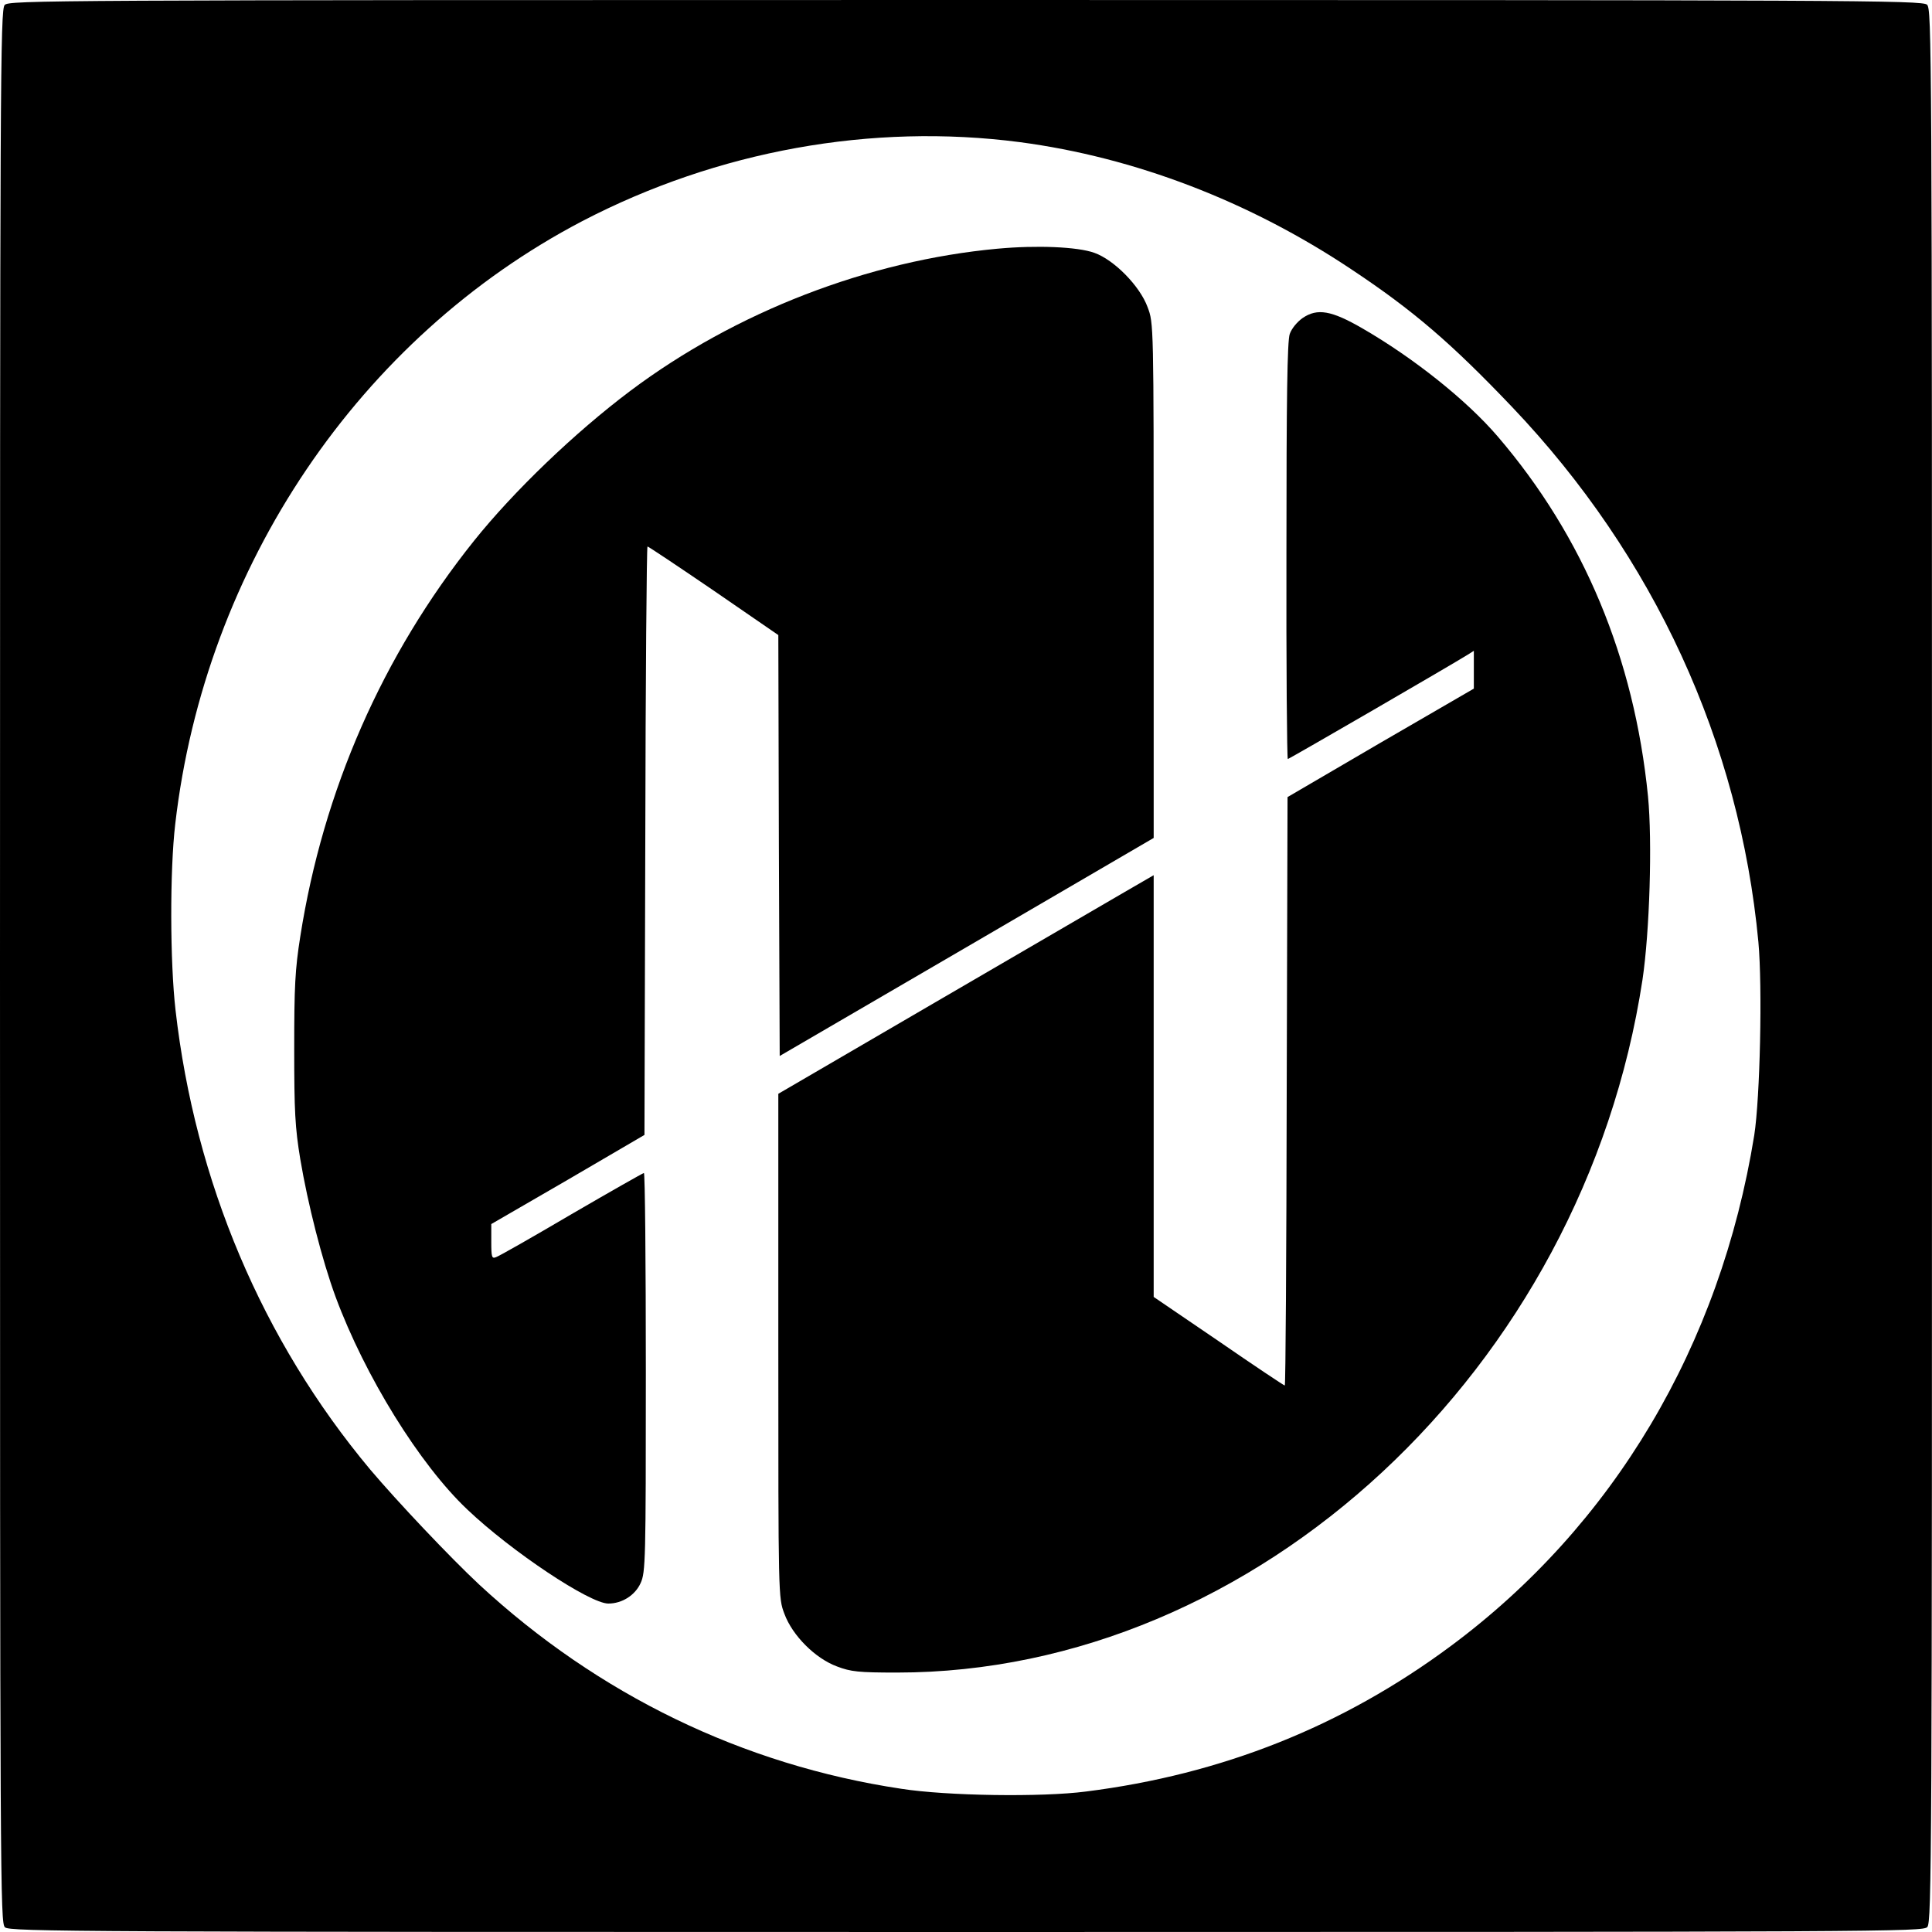
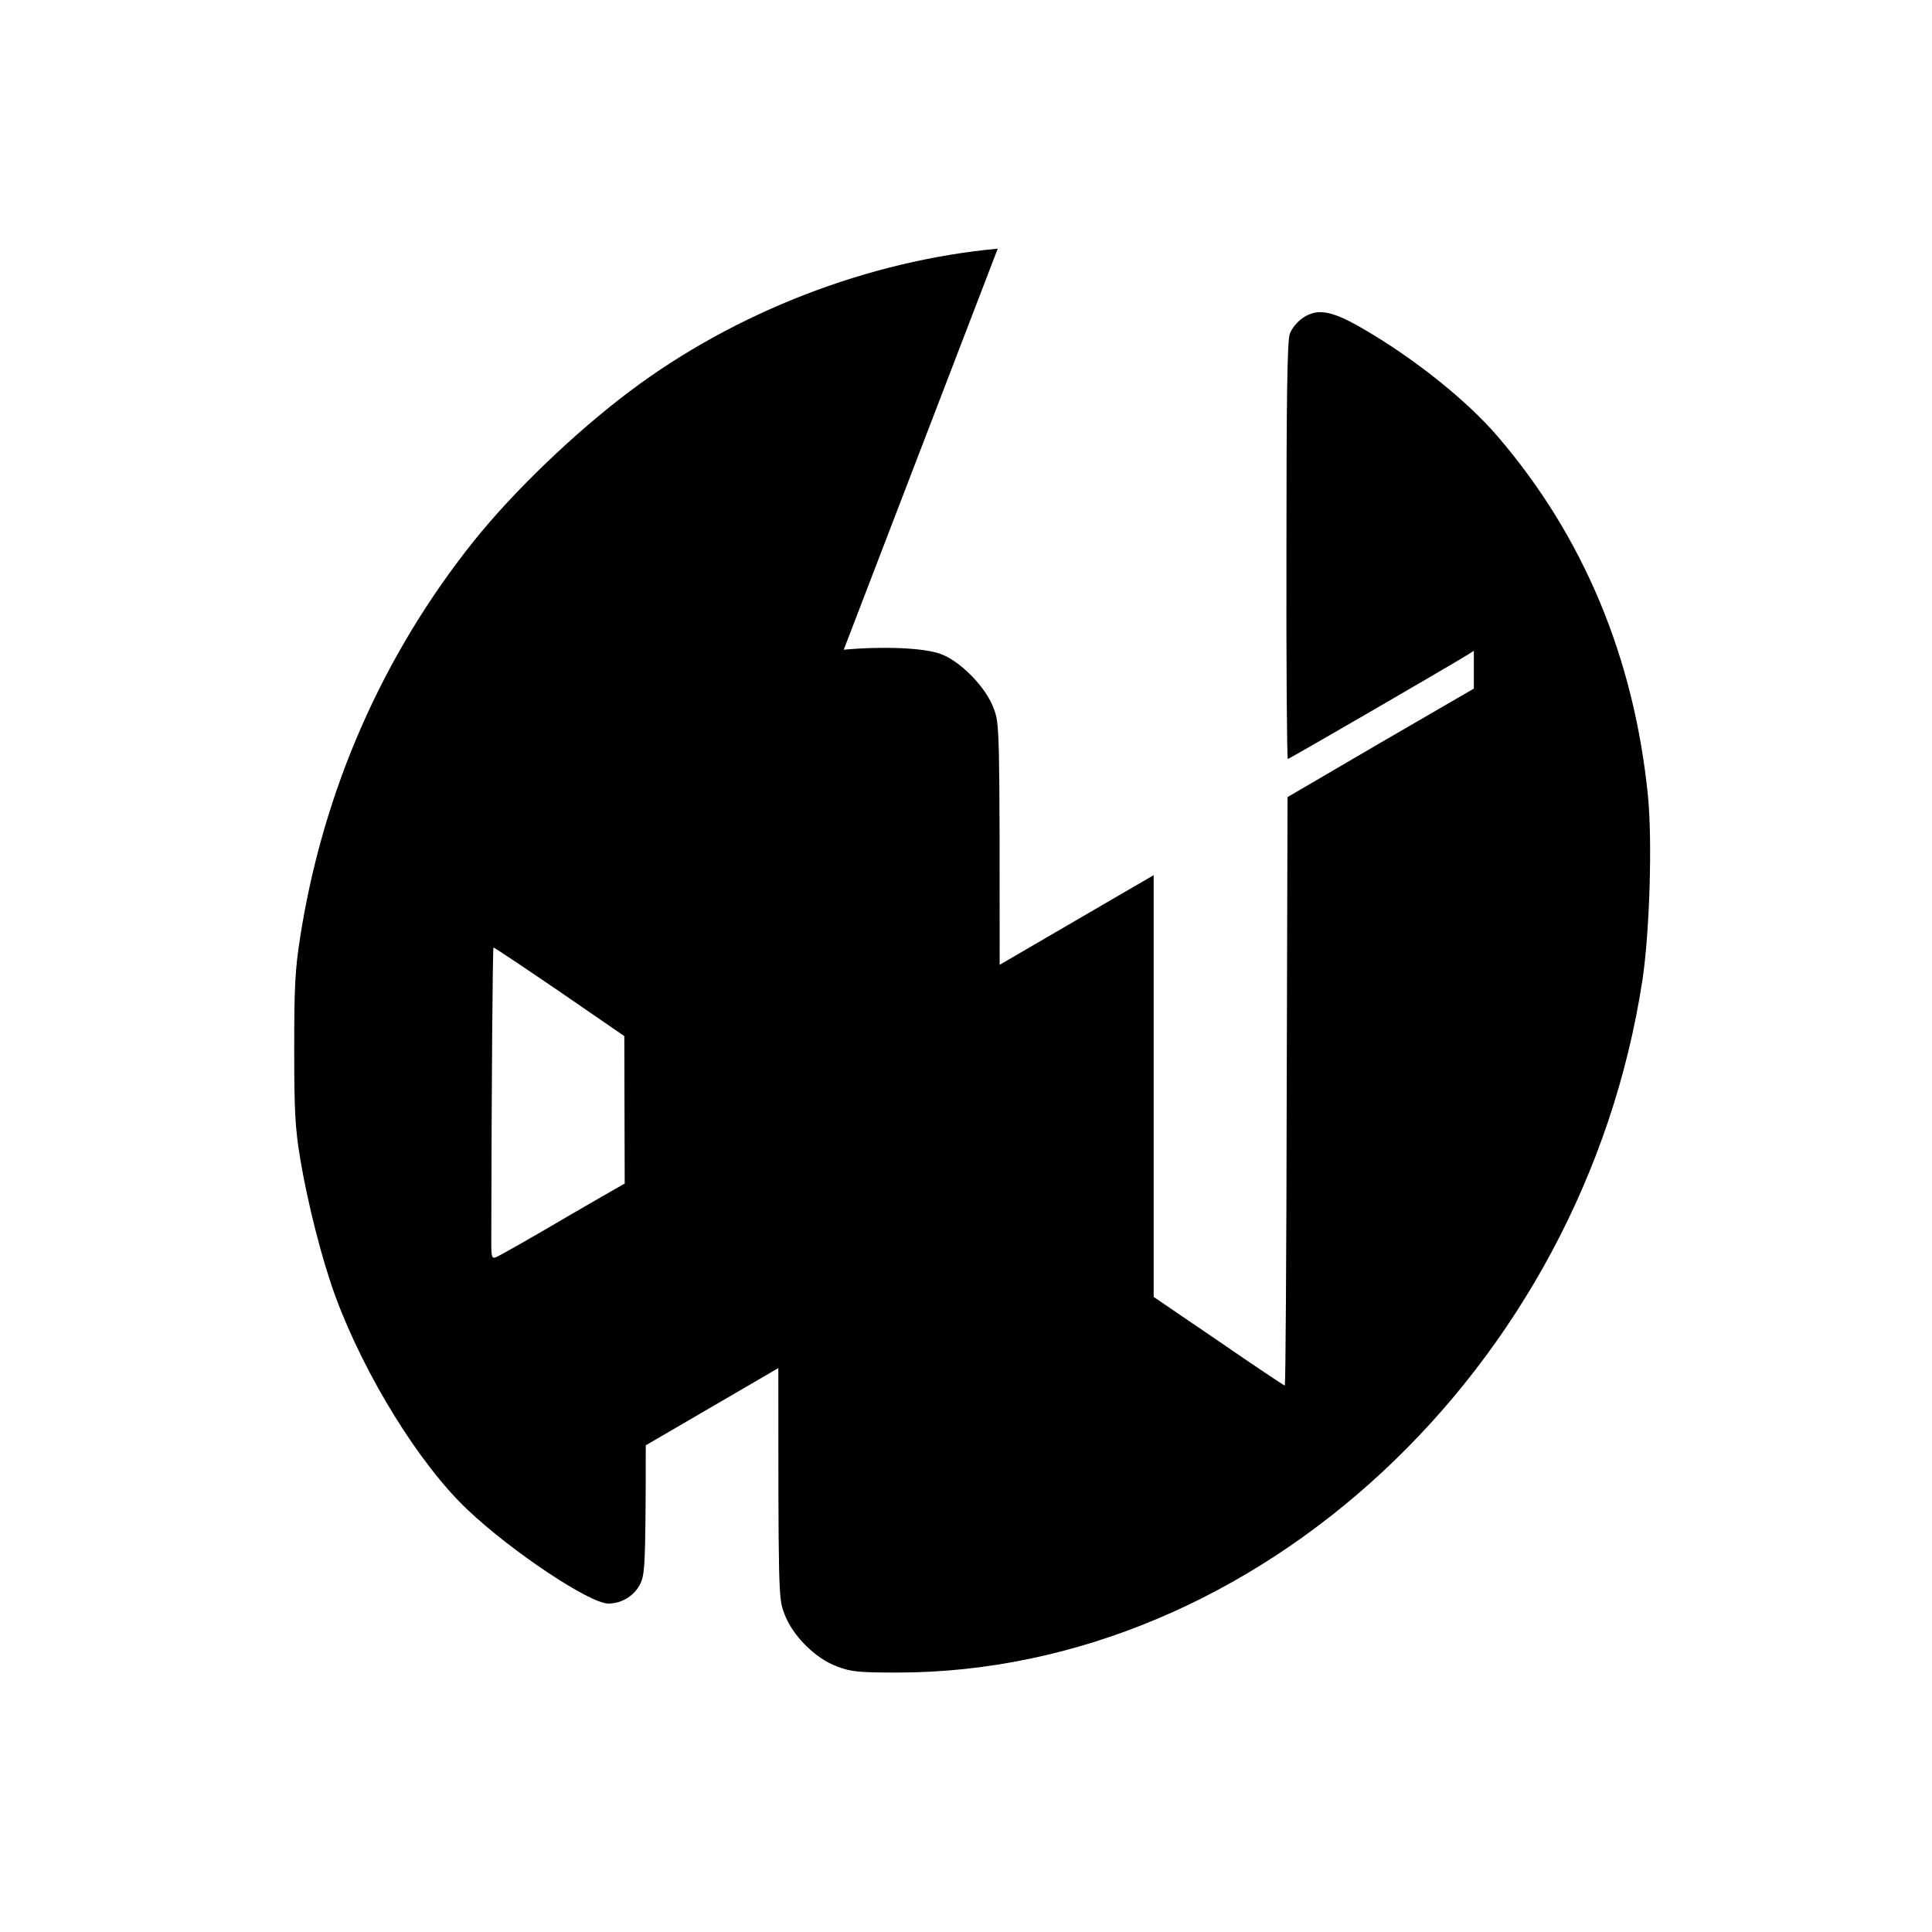
<svg xmlns="http://www.w3.org/2000/svg" version="1.0" width="700pt" height="700pt" viewBox="0 0 700 700" preserveAspectRatio="xMidYMid meet">
  <g transform="translate(0,700) scale(0.1,-0.1)" fill="#000000" stroke="none">
-     <path d="M17 6982 c-16 -17 -17 -273 -17 -3484 0 -3344 1 -3465 18 -3481 17 -16 273 -17 3484 -17 3344 0 3465 1 3481 18 16 17 17 273 17 3484 0 3344 -1 3465 -18 3481 -17 16 -273 17 -3484 17 -3344 0 -3465 -1 -3481 -18z m3678 -497 c416 -55 831 -214 1200 -460 226 -150 364 -269 584 -500 514 -540 824 -1215 892 -1938 15 -164 6 -565 -15 -700 -123 -763 -510 -1414 -1101 -1852 -391 -290 -828 -464 -1320 -526 -161 -21 -504 -16 -670 10 -573 86 -1098 341 -1529 740 -105 98 -297 301 -395 417 -391 468 -634 1043 -705 1664 -20 174 -21 505 -1 675 108 934 668 1762 1475 2184 490 255 1049 356 1585 286z" />
-     <path d="M3615 6099 c-468 -43 -950 -229 -1331 -515 -201 -151 -422 -363 -567 -544 -331 -414 -546 -904 -629 -1433 -19 -120 -22 -182 -22 -407 0 -226 3 -285 22 -400 27 -161 79 -366 128 -499 106 -286 304 -607 478 -771 160 -152 443 -340 510 -340 50 0 97 30 117 74 18 39 19 82 19 764 0 397 -3 722 -7 722 -3 0 -121 -67 -262 -149 -141 -83 -264 -153 -274 -156 -15 -6 -17 0 -17 56 l0 64 278 161 277 162 3 1066 c1 586 5 1066 8 1066 3 0 111 -72 240 -160 l234 -161 2 -762 3 -763 678 395 677 395 0 932 c0 932 0 933 -22 991 -28 77 -122 172 -193 197 -61 22 -209 28 -350 15z" />
+     <path d="M3615 6099 c-468 -43 -950 -229 -1331 -515 -201 -151 -422 -363 -567 -544 -331 -414 -546 -904 -629 -1433 -19 -120 -22 -182 -22 -407 0 -226 3 -285 22 -400 27 -161 79 -366 128 -499 106 -286 304 -607 478 -771 160 -152 443 -340 510 -340 50 0 97 30 117 74 18 39 19 82 19 764 0 397 -3 722 -7 722 -3 0 -121 -67 -262 -149 -141 -83 -264 -153 -274 -156 -15 -6 -17 0 -17 56 c1 586 5 1066 8 1066 3 0 111 -72 240 -160 l234 -161 2 -762 3 -763 678 395 677 395 0 932 c0 932 0 933 -22 991 -28 77 -122 172 -193 197 -61 22 -209 28 -350 15z" />
    <path d="M4720 5848 c-20 -14 -40 -38 -47 -58 -9 -26 -12 -232 -12 -787 -1 -414 2 -753 5 -753 5 0 603 347 652 378 l22 14 0 -68 0 -69 -338 -196 -337 -197 -3 -1066 c-1 -586 -4 -1066 -7 -1066 -3 0 -111 72 -240 161 l-235 160 0 764 0 764 -107 -62 c-60 -35 -366 -213 -680 -396 l-573 -334 0 -913 c0 -912 0 -913 22 -971 29 -79 112 -162 191 -191 50 -19 78 -22 217 -22 1302 0 2486 1100 2701 2510 26 174 36 501 20 665 -50 501 -233 940 -544 1303 -113 132 -305 285 -492 393 -111 64 -162 73 -215 37z" />
  </g>
</svg>